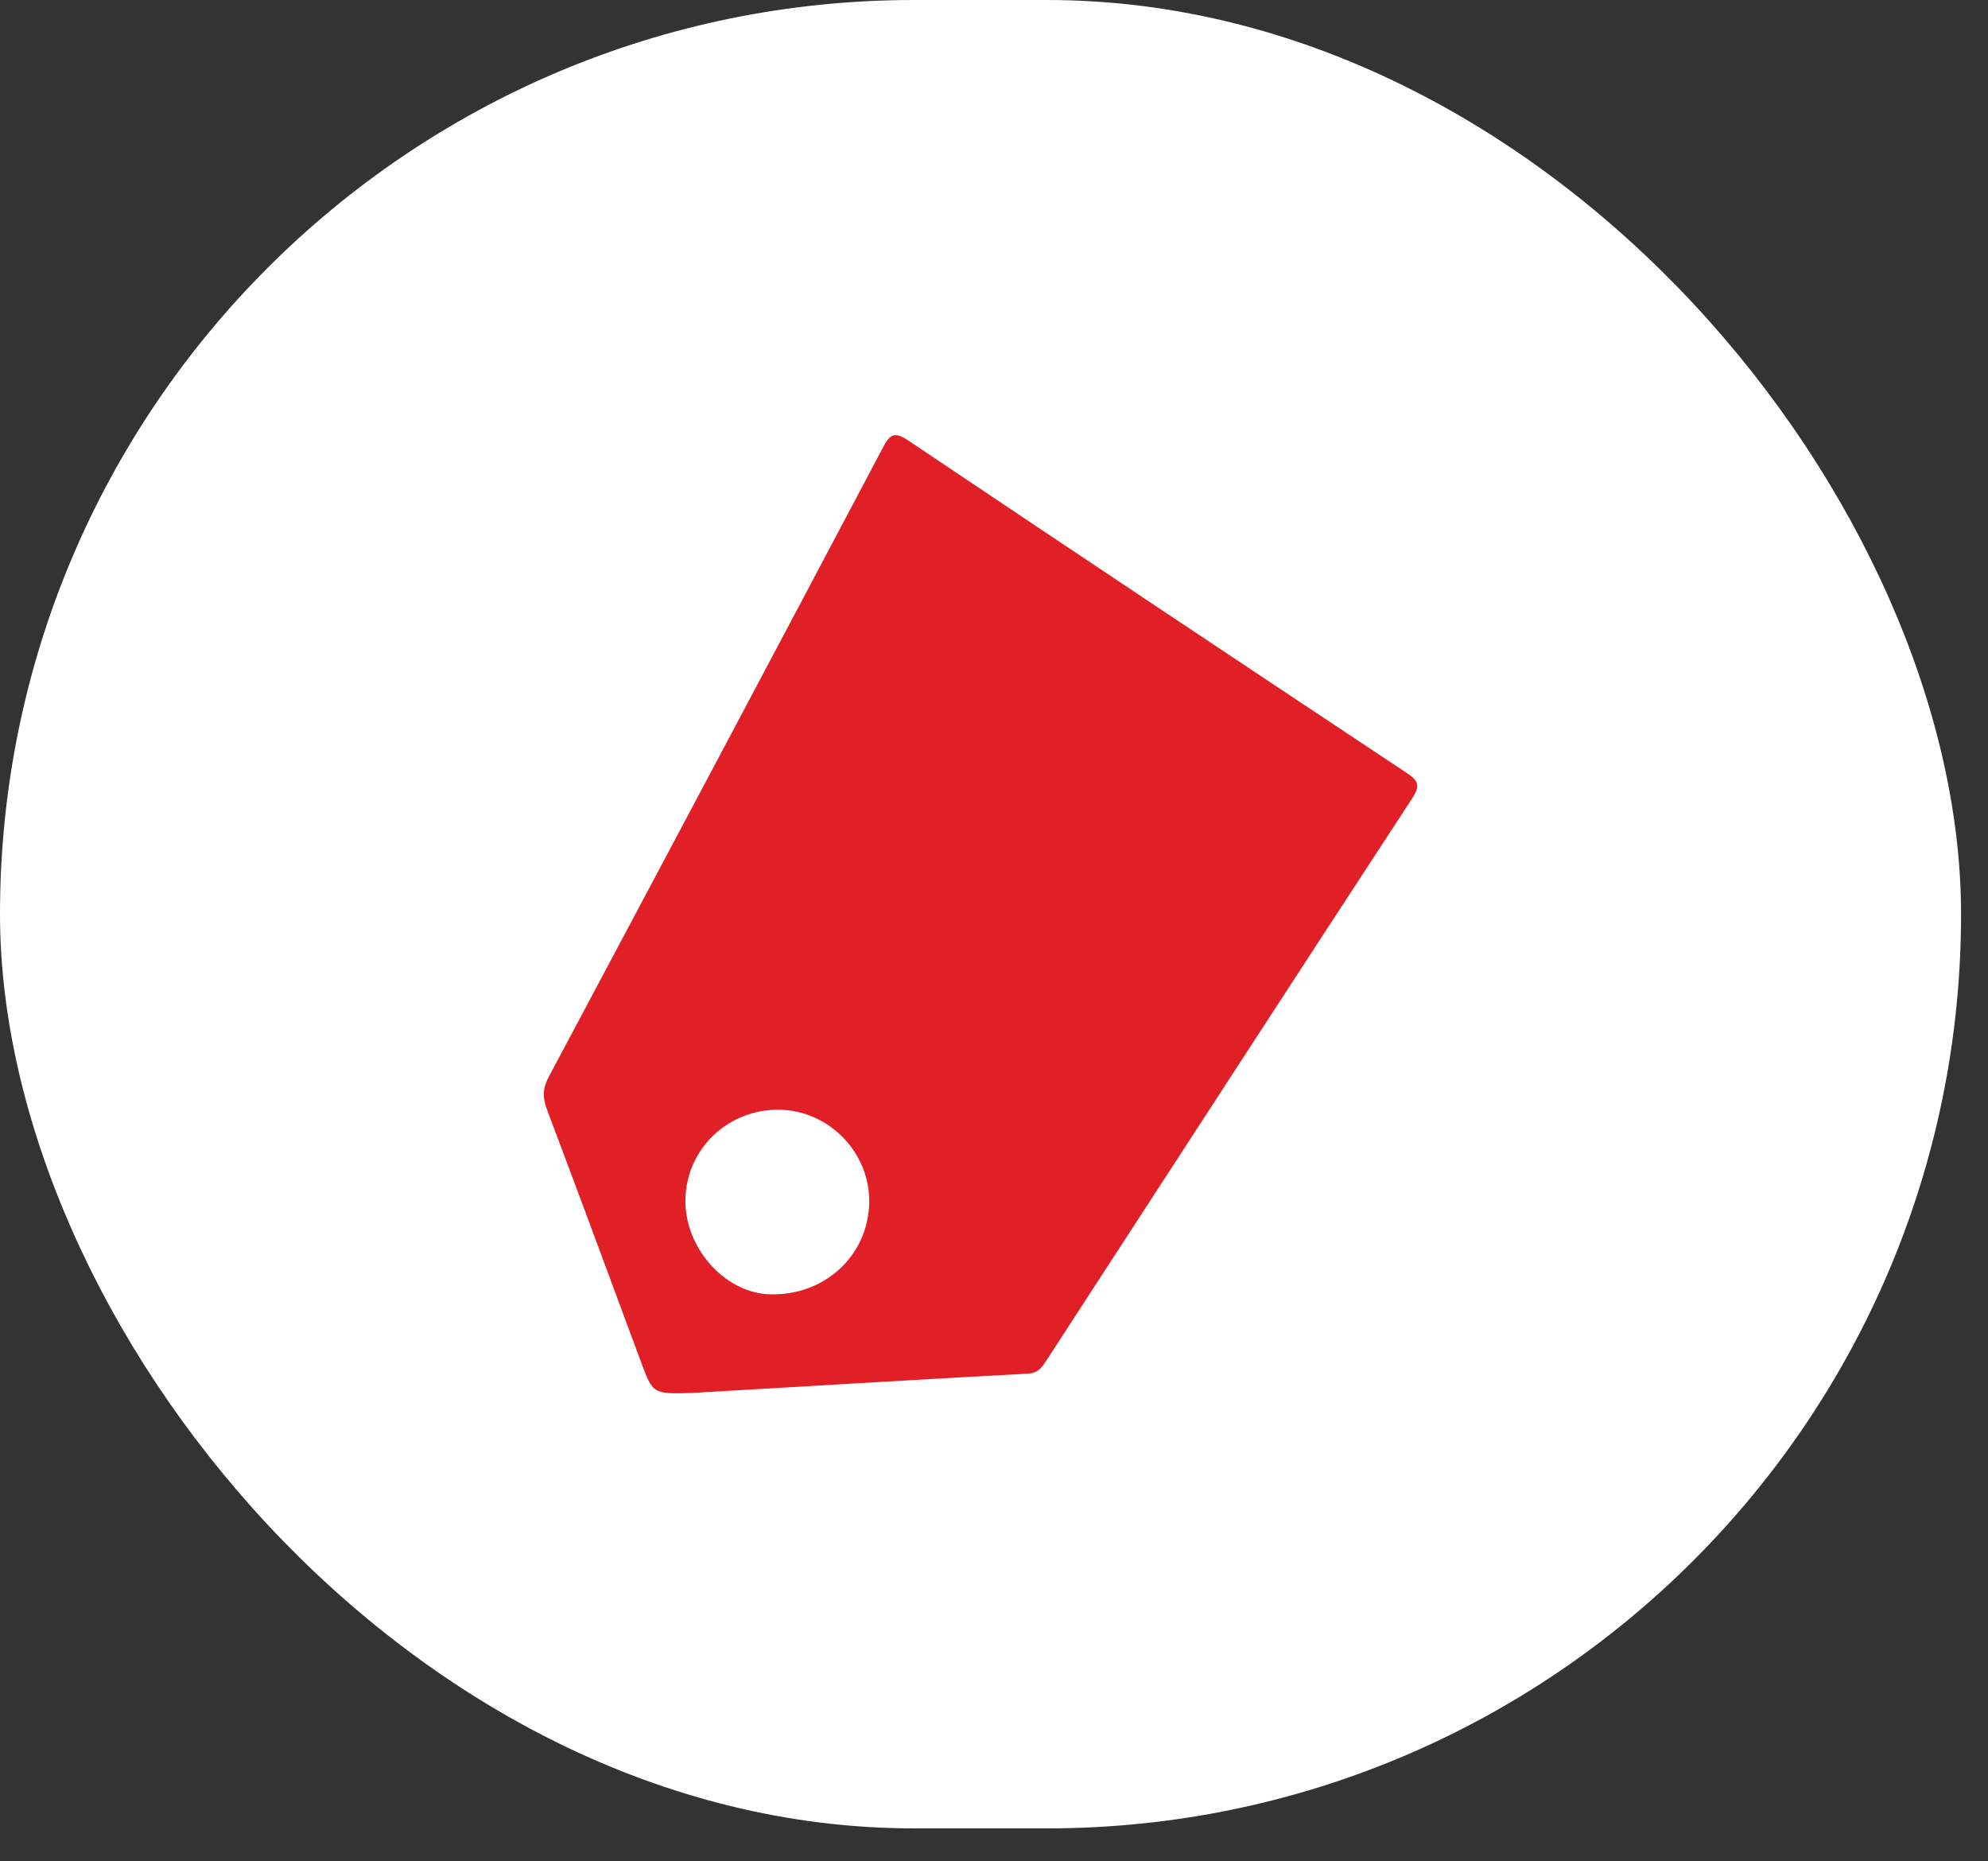
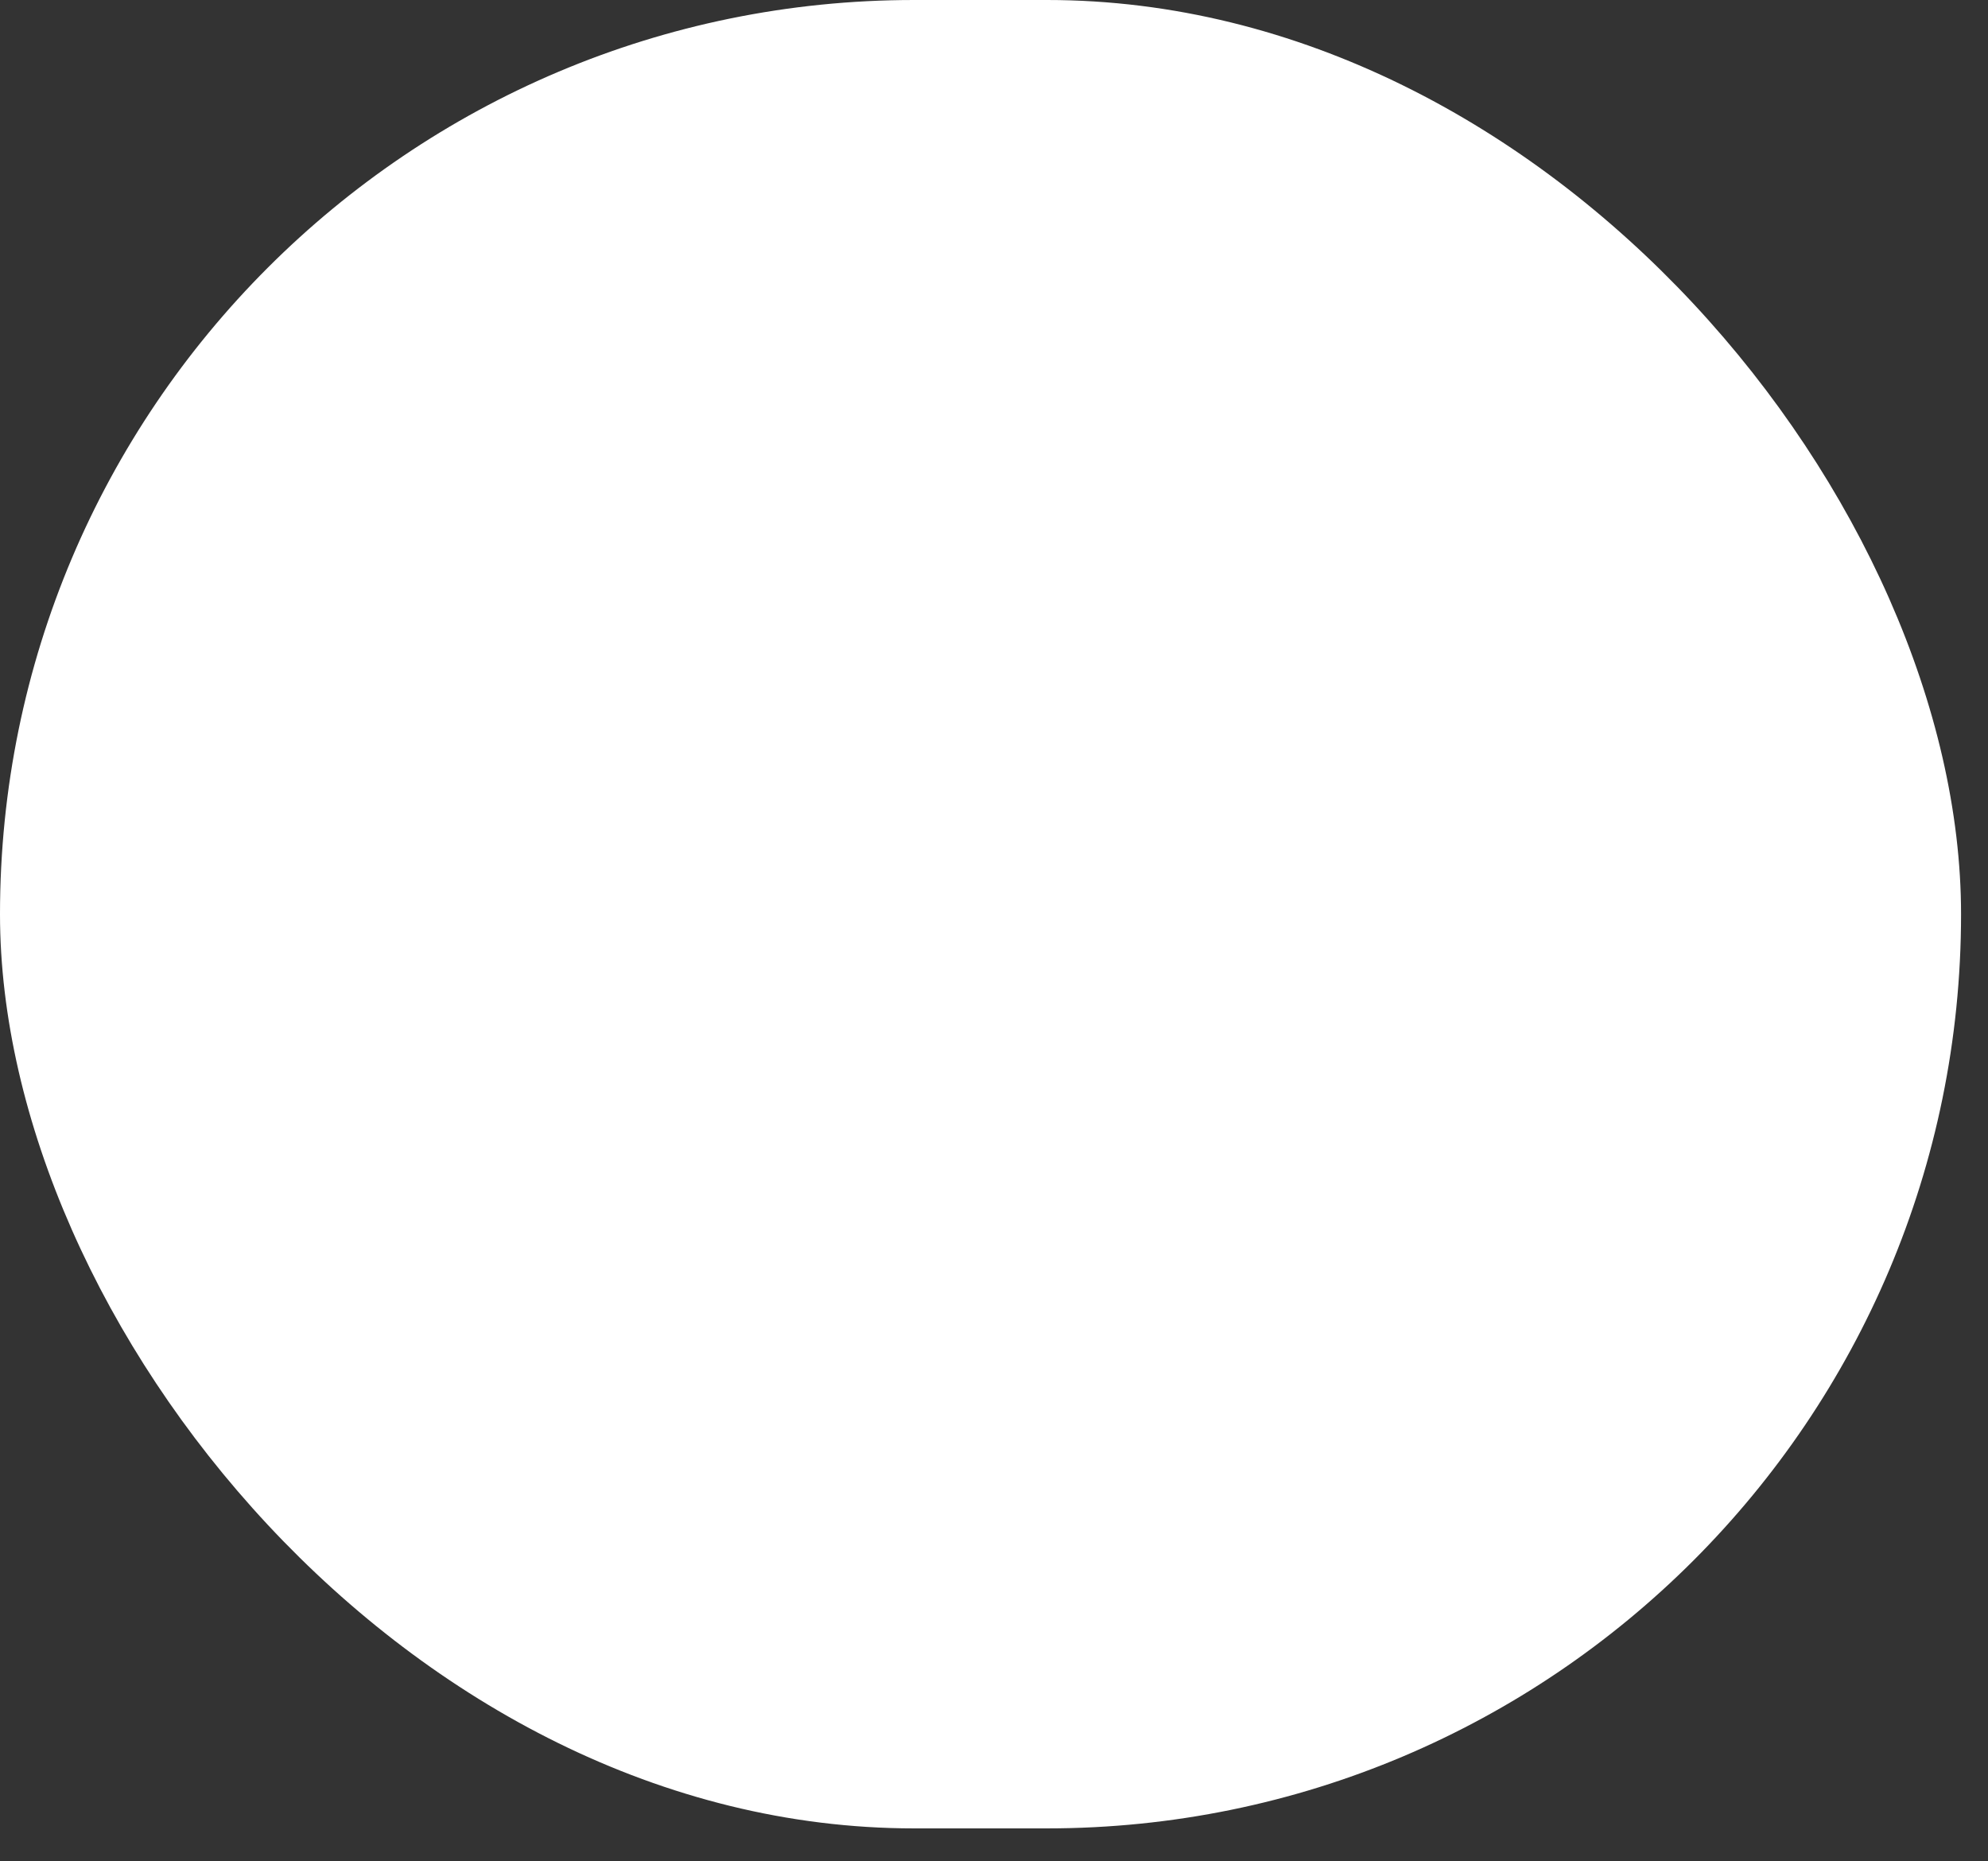
<svg xmlns="http://www.w3.org/2000/svg" width="47" height="44" viewBox="0 0 47 44" fill="none">
  <rect x="0" y="0" width="47" height="44" fill="#333333" stroke="none" />
  <rect width="46.363" height="43.221" rx="21.611" fill="white" />
-   <path d="M18.434 26.233C17.217 26.21 16.224 27.156 16.204 28.358C16.186 29.497 17.133 30.561 18.195 30.596C19.489 30.638 20.526 29.685 20.55 28.431C20.572 27.255 19.61 26.256 18.434 26.233ZM16.379 32.927C15.437 32.957 15.437 32.957 15.152 32.189C14.414 30.204 13.683 28.215 12.933 26.234C12.826 25.951 12.827 25.73 12.972 25.458C15.615 20.501 18.25 15.542 20.876 10.577C21.038 10.27 21.142 10.191 21.47 10.411C25.39 13.042 29.32 15.659 33.255 18.27C33.529 18.451 33.586 18.566 33.389 18.868C30.501 23.286 27.628 27.715 24.751 32.141C24.644 32.305 24.558 32.458 24.302 32.471C21.627 32.615 18.952 32.777 16.379 32.927Z" fill="#E01F26" />
</svg>